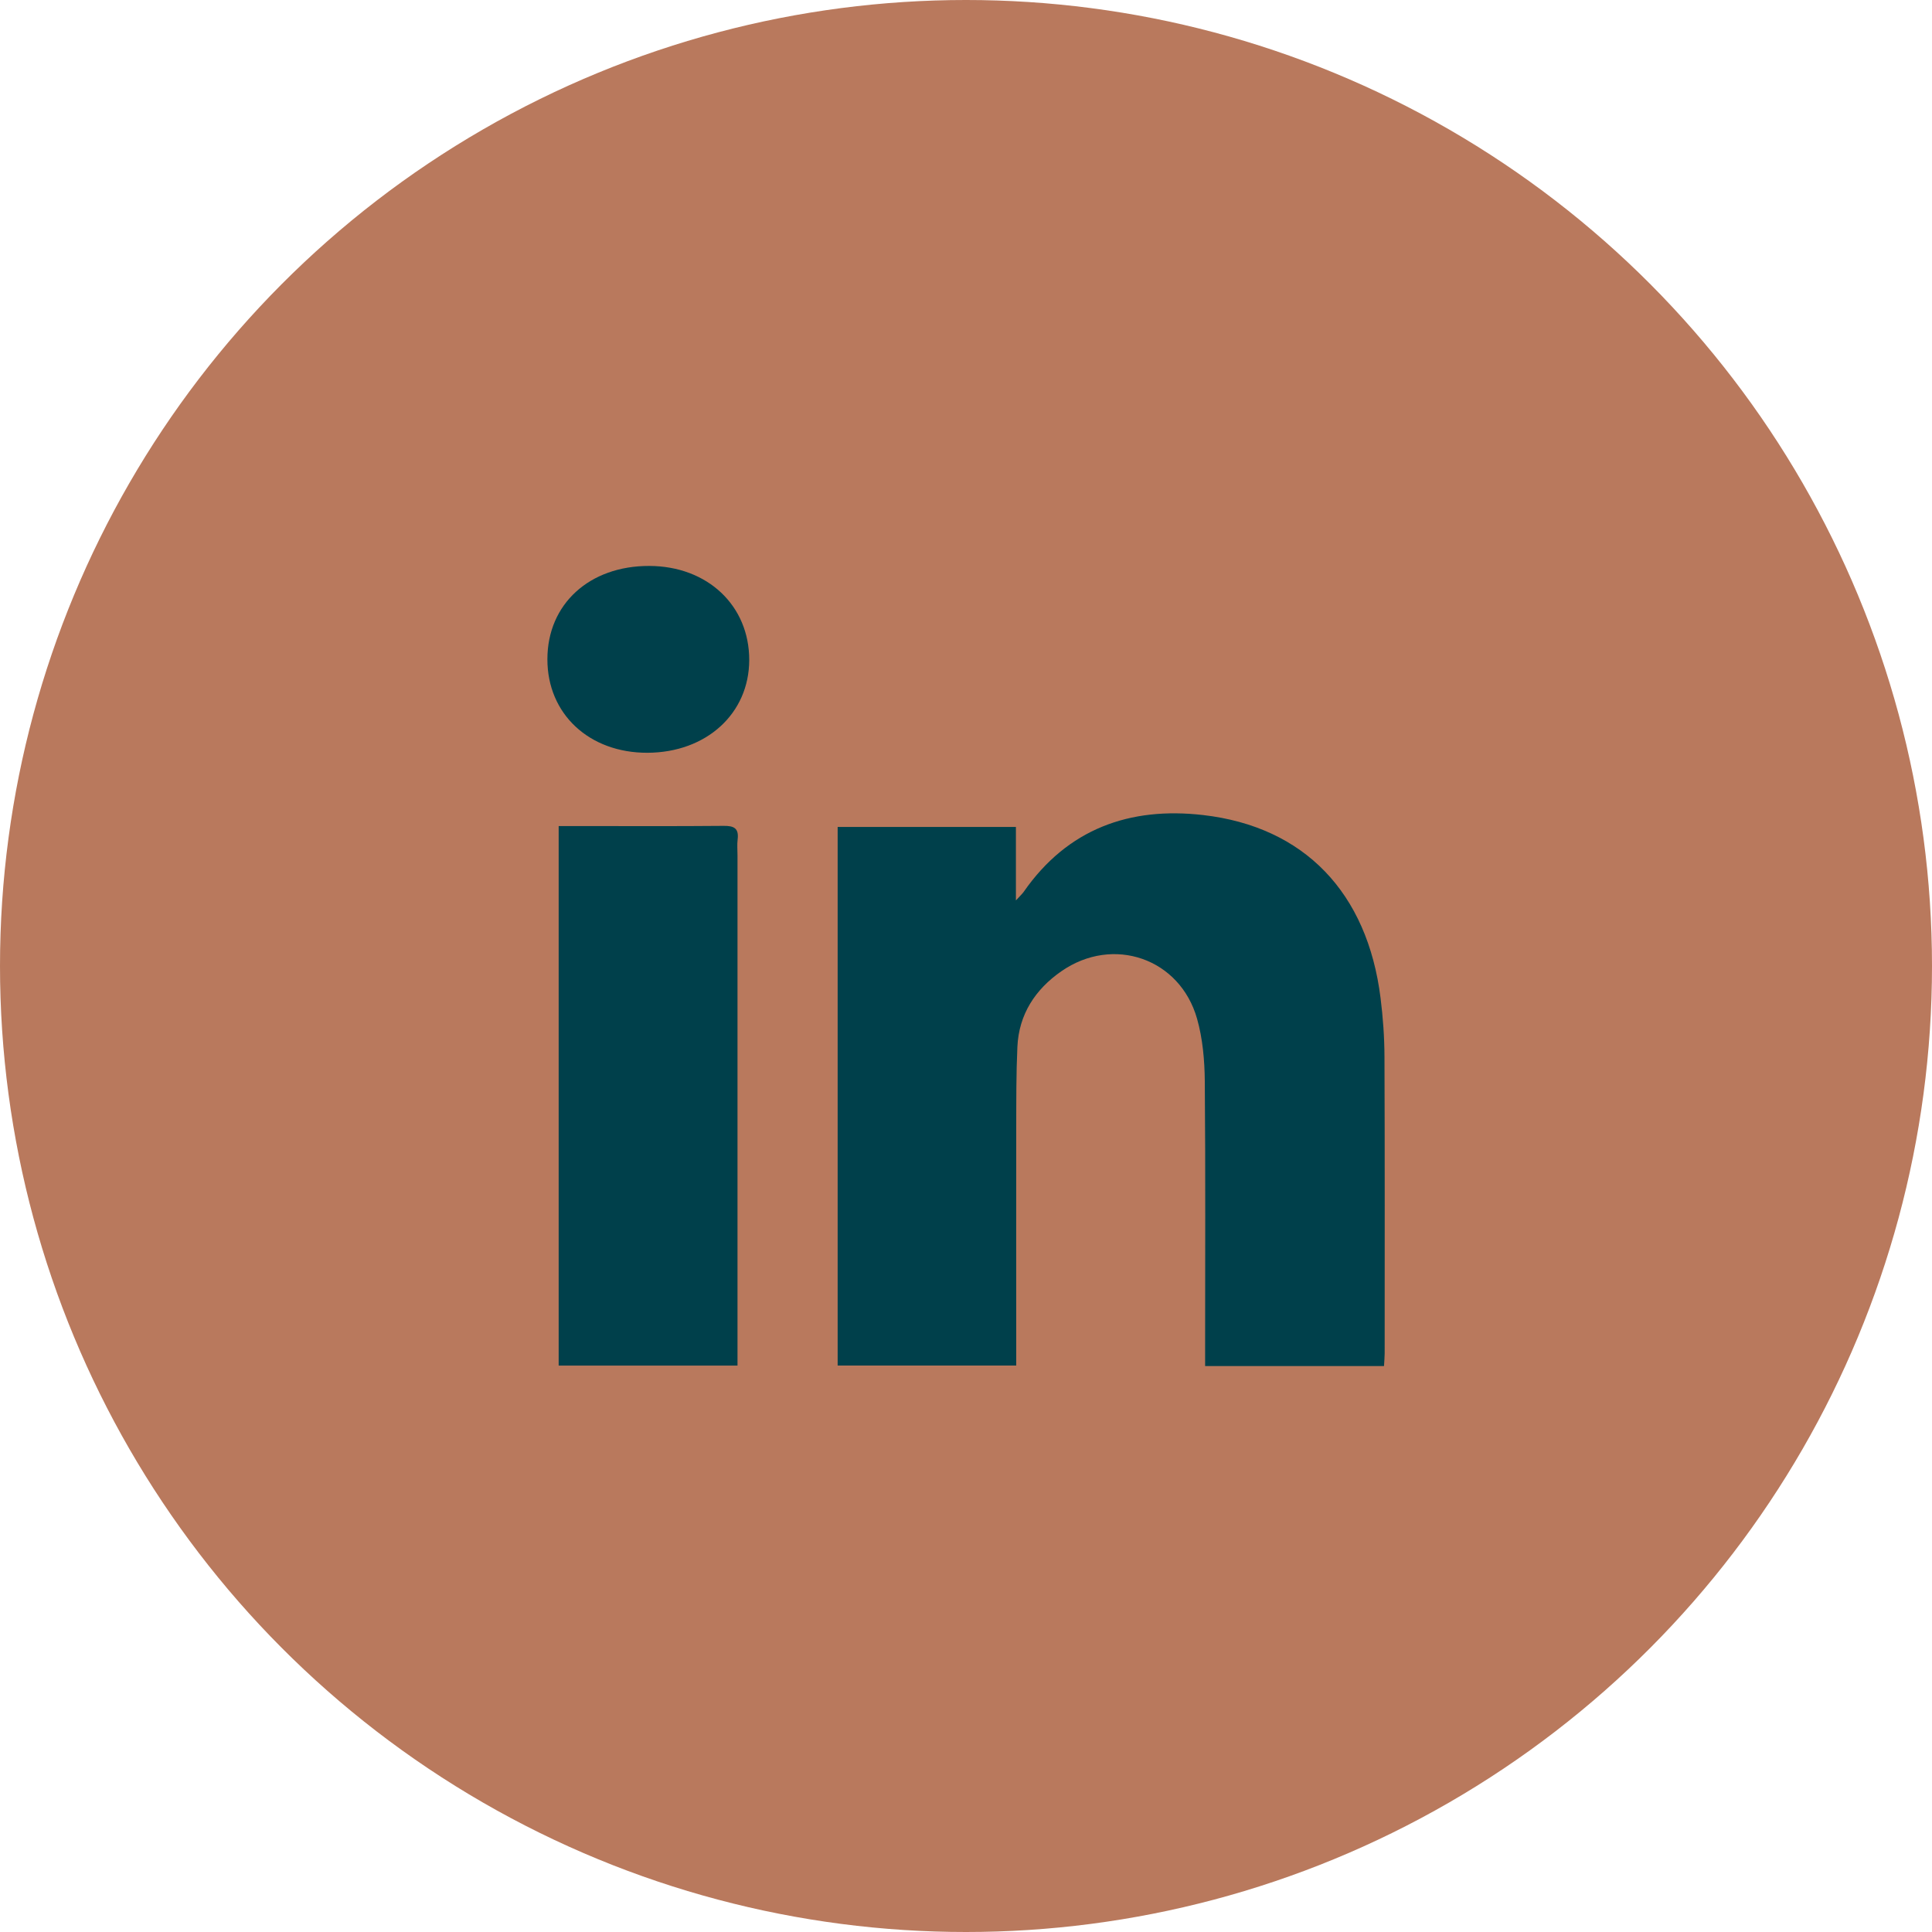
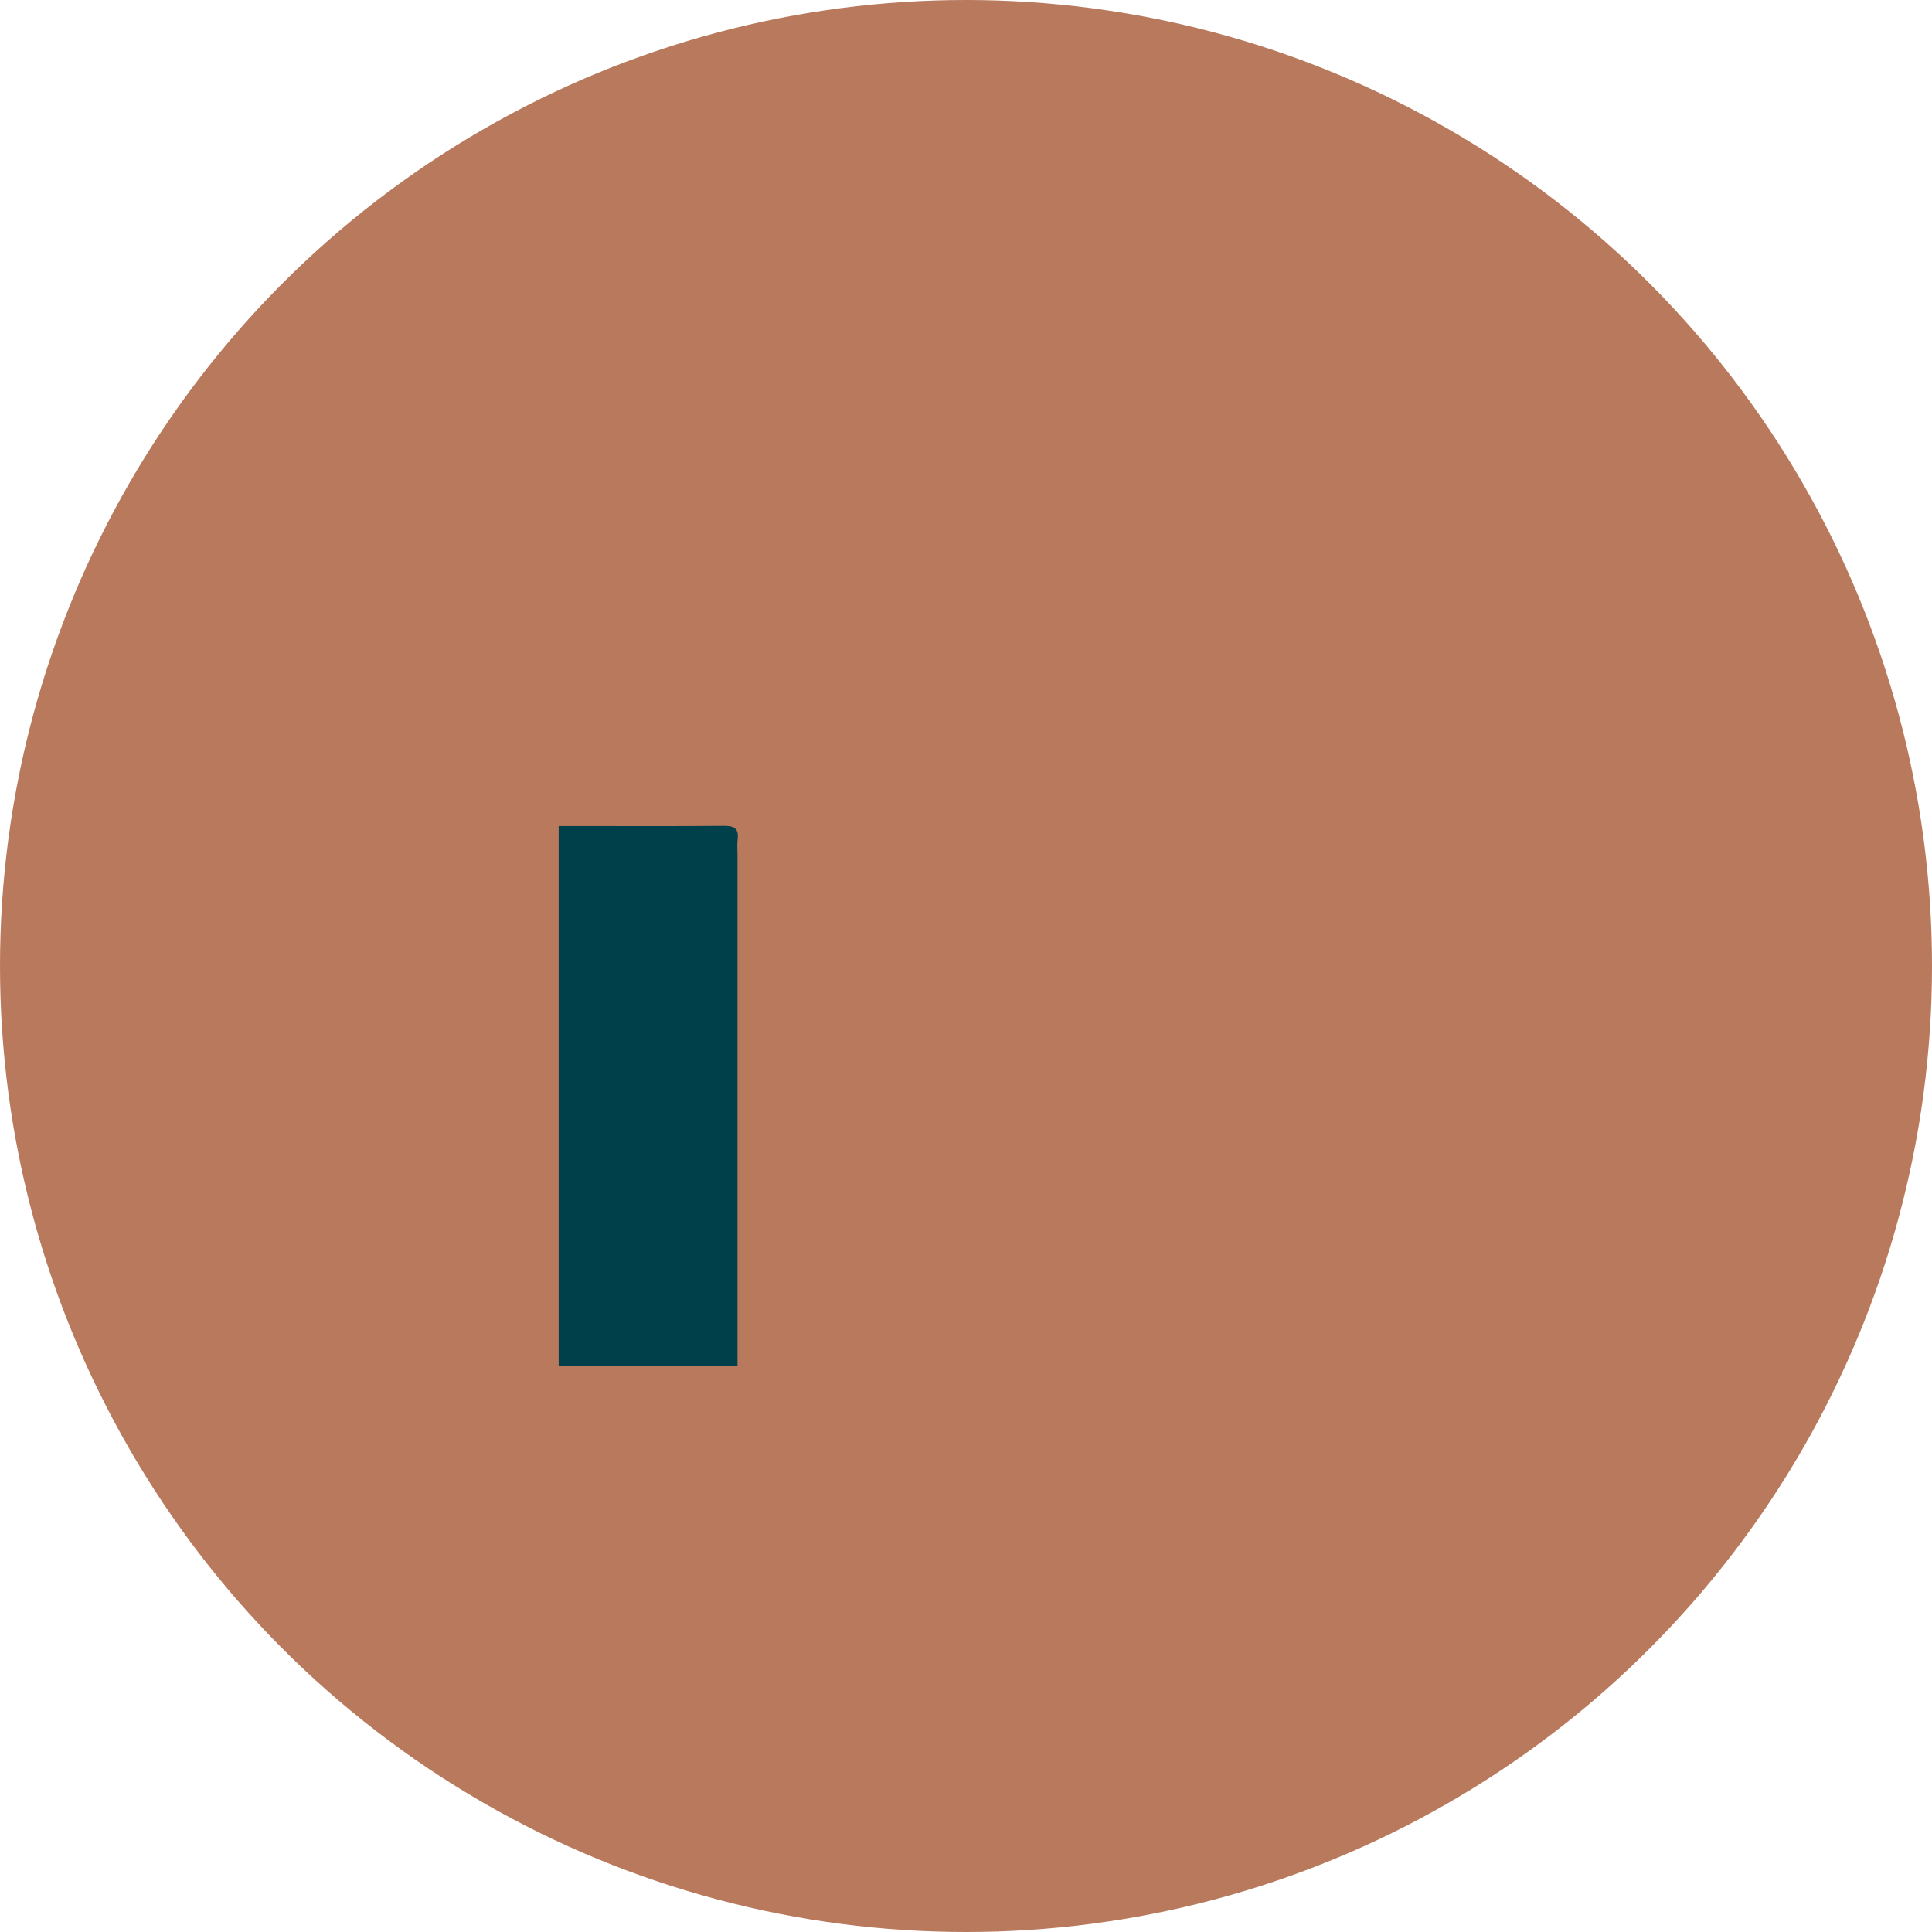
<svg xmlns="http://www.w3.org/2000/svg" id="Layer_1" data-name="Layer 1" viewBox="0 0 300 300">
  <defs>
    <style>
      .cls-1 {
        fill: #b9795d;
      }

      .cls-1, .cls-2 {
        stroke-width: 0px;
      }

      .cls-2 {
        fill: #00404b;
      }
    </style>
  </defs>
  <circle class="cls-1" cx="150" cy="150" r="150" />
  <g>
-     <path class="cls-2" d="M214.89,212.12h-27.76c0-.85,0-1.64,0-2.43,0-13.93.07-27.87-.05-41.8-.03-3.24-.32-6.59-1.2-9.7-2.66-9.39-13.04-12.96-21.08-7.37-4.04,2.81-6.59,6.68-6.82,11.73-.19,4.16-.17,8.34-.18,12.51-.02,11.4,0,22.8,0,34.2v2.78h-27.73v-83.63h27.68v11.41c.68-.75.99-1.02,1.22-1.35,6.8-9.77,16.45-13.22,27.84-11.91,15.75,1.81,25.52,12.07,27.56,28.4.38,3.02.6,6.08.61,9.13.06,15.35.03,30.7.03,46.04,0,.59-.06,1.17-.1,1.96Z" />
    <path class="cls-2" d="M86.74,128.27c1.21,0,2.24,0,3.27,0,7.45,0,14.9.04,22.36-.03,1.63-.02,2.38.39,2.17,2.11-.1.81-.02,1.64-.02,2.46,0,25.49,0,50.97,0,76.46v2.78h-27.77v-83.78Z" />
-     <path class="cls-2" d="M85,102.36c0-8.55,6.52-14.51,15.82-14.48,9.03.02,15.54,6.15,15.52,14.62-.02,8.31-6.65,14.35-15.79,14.39-9.07.03-15.56-6.03-15.55-14.52Z" />
  </g>
</svg>